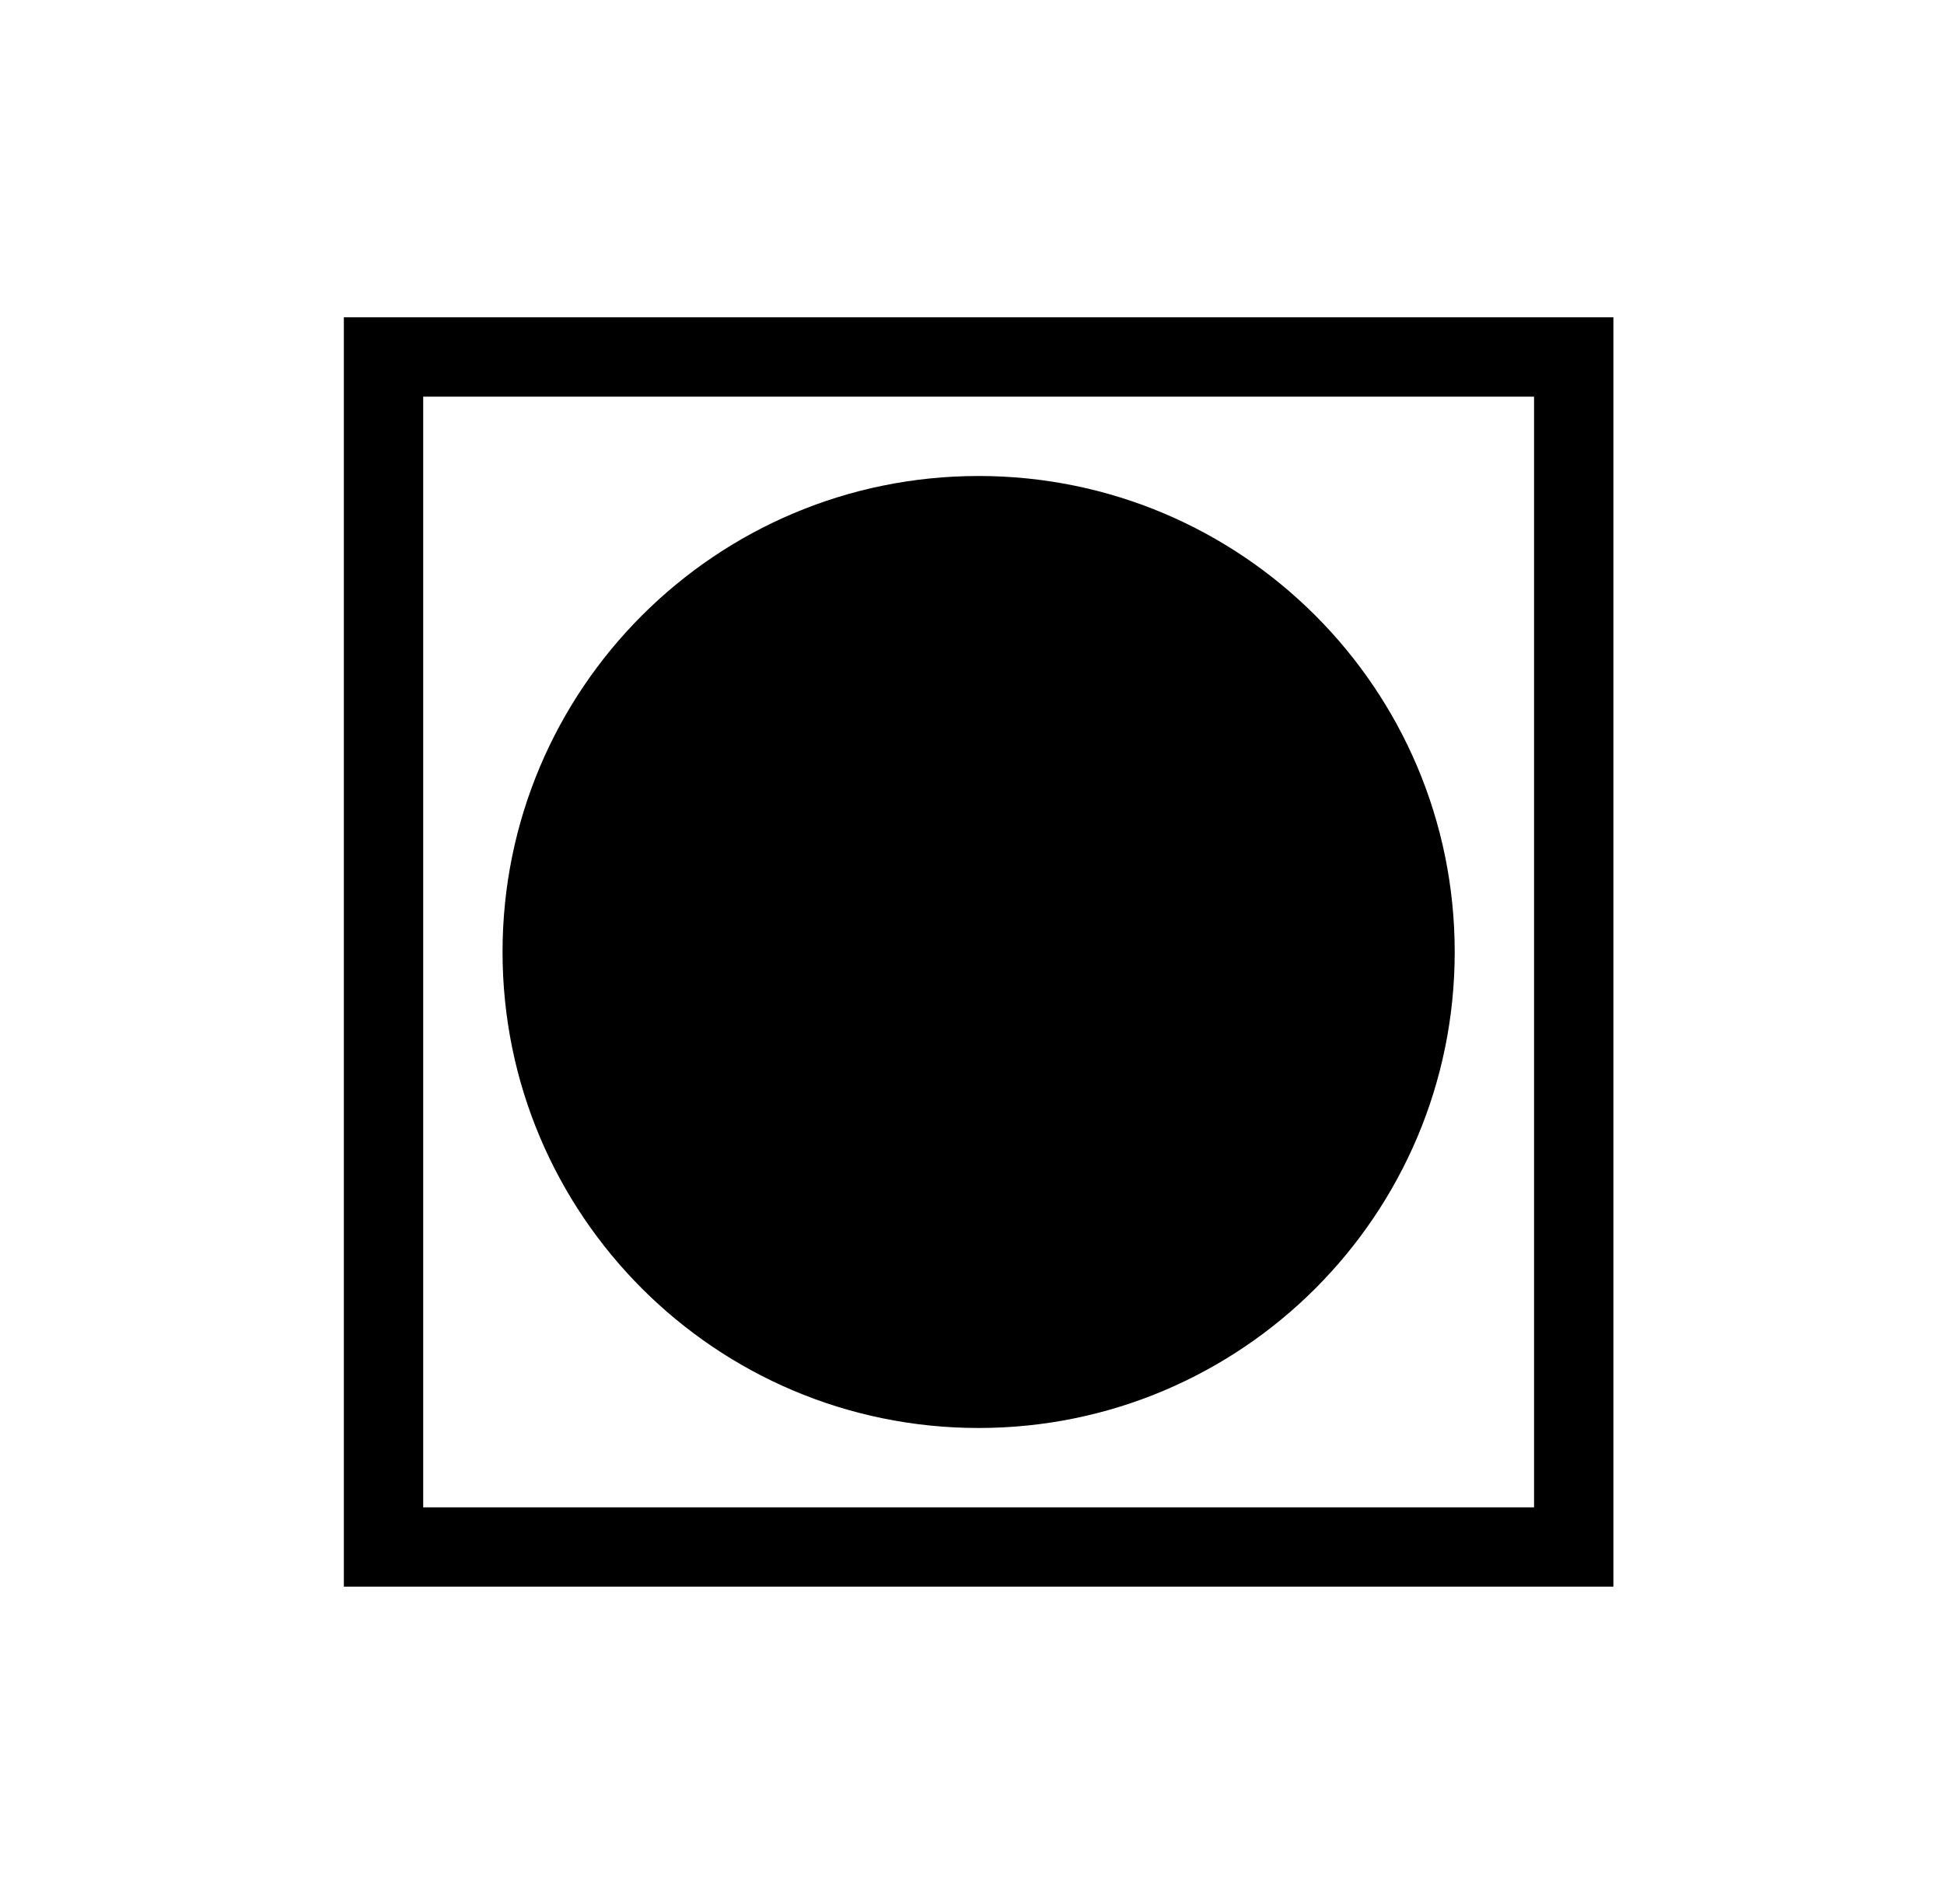
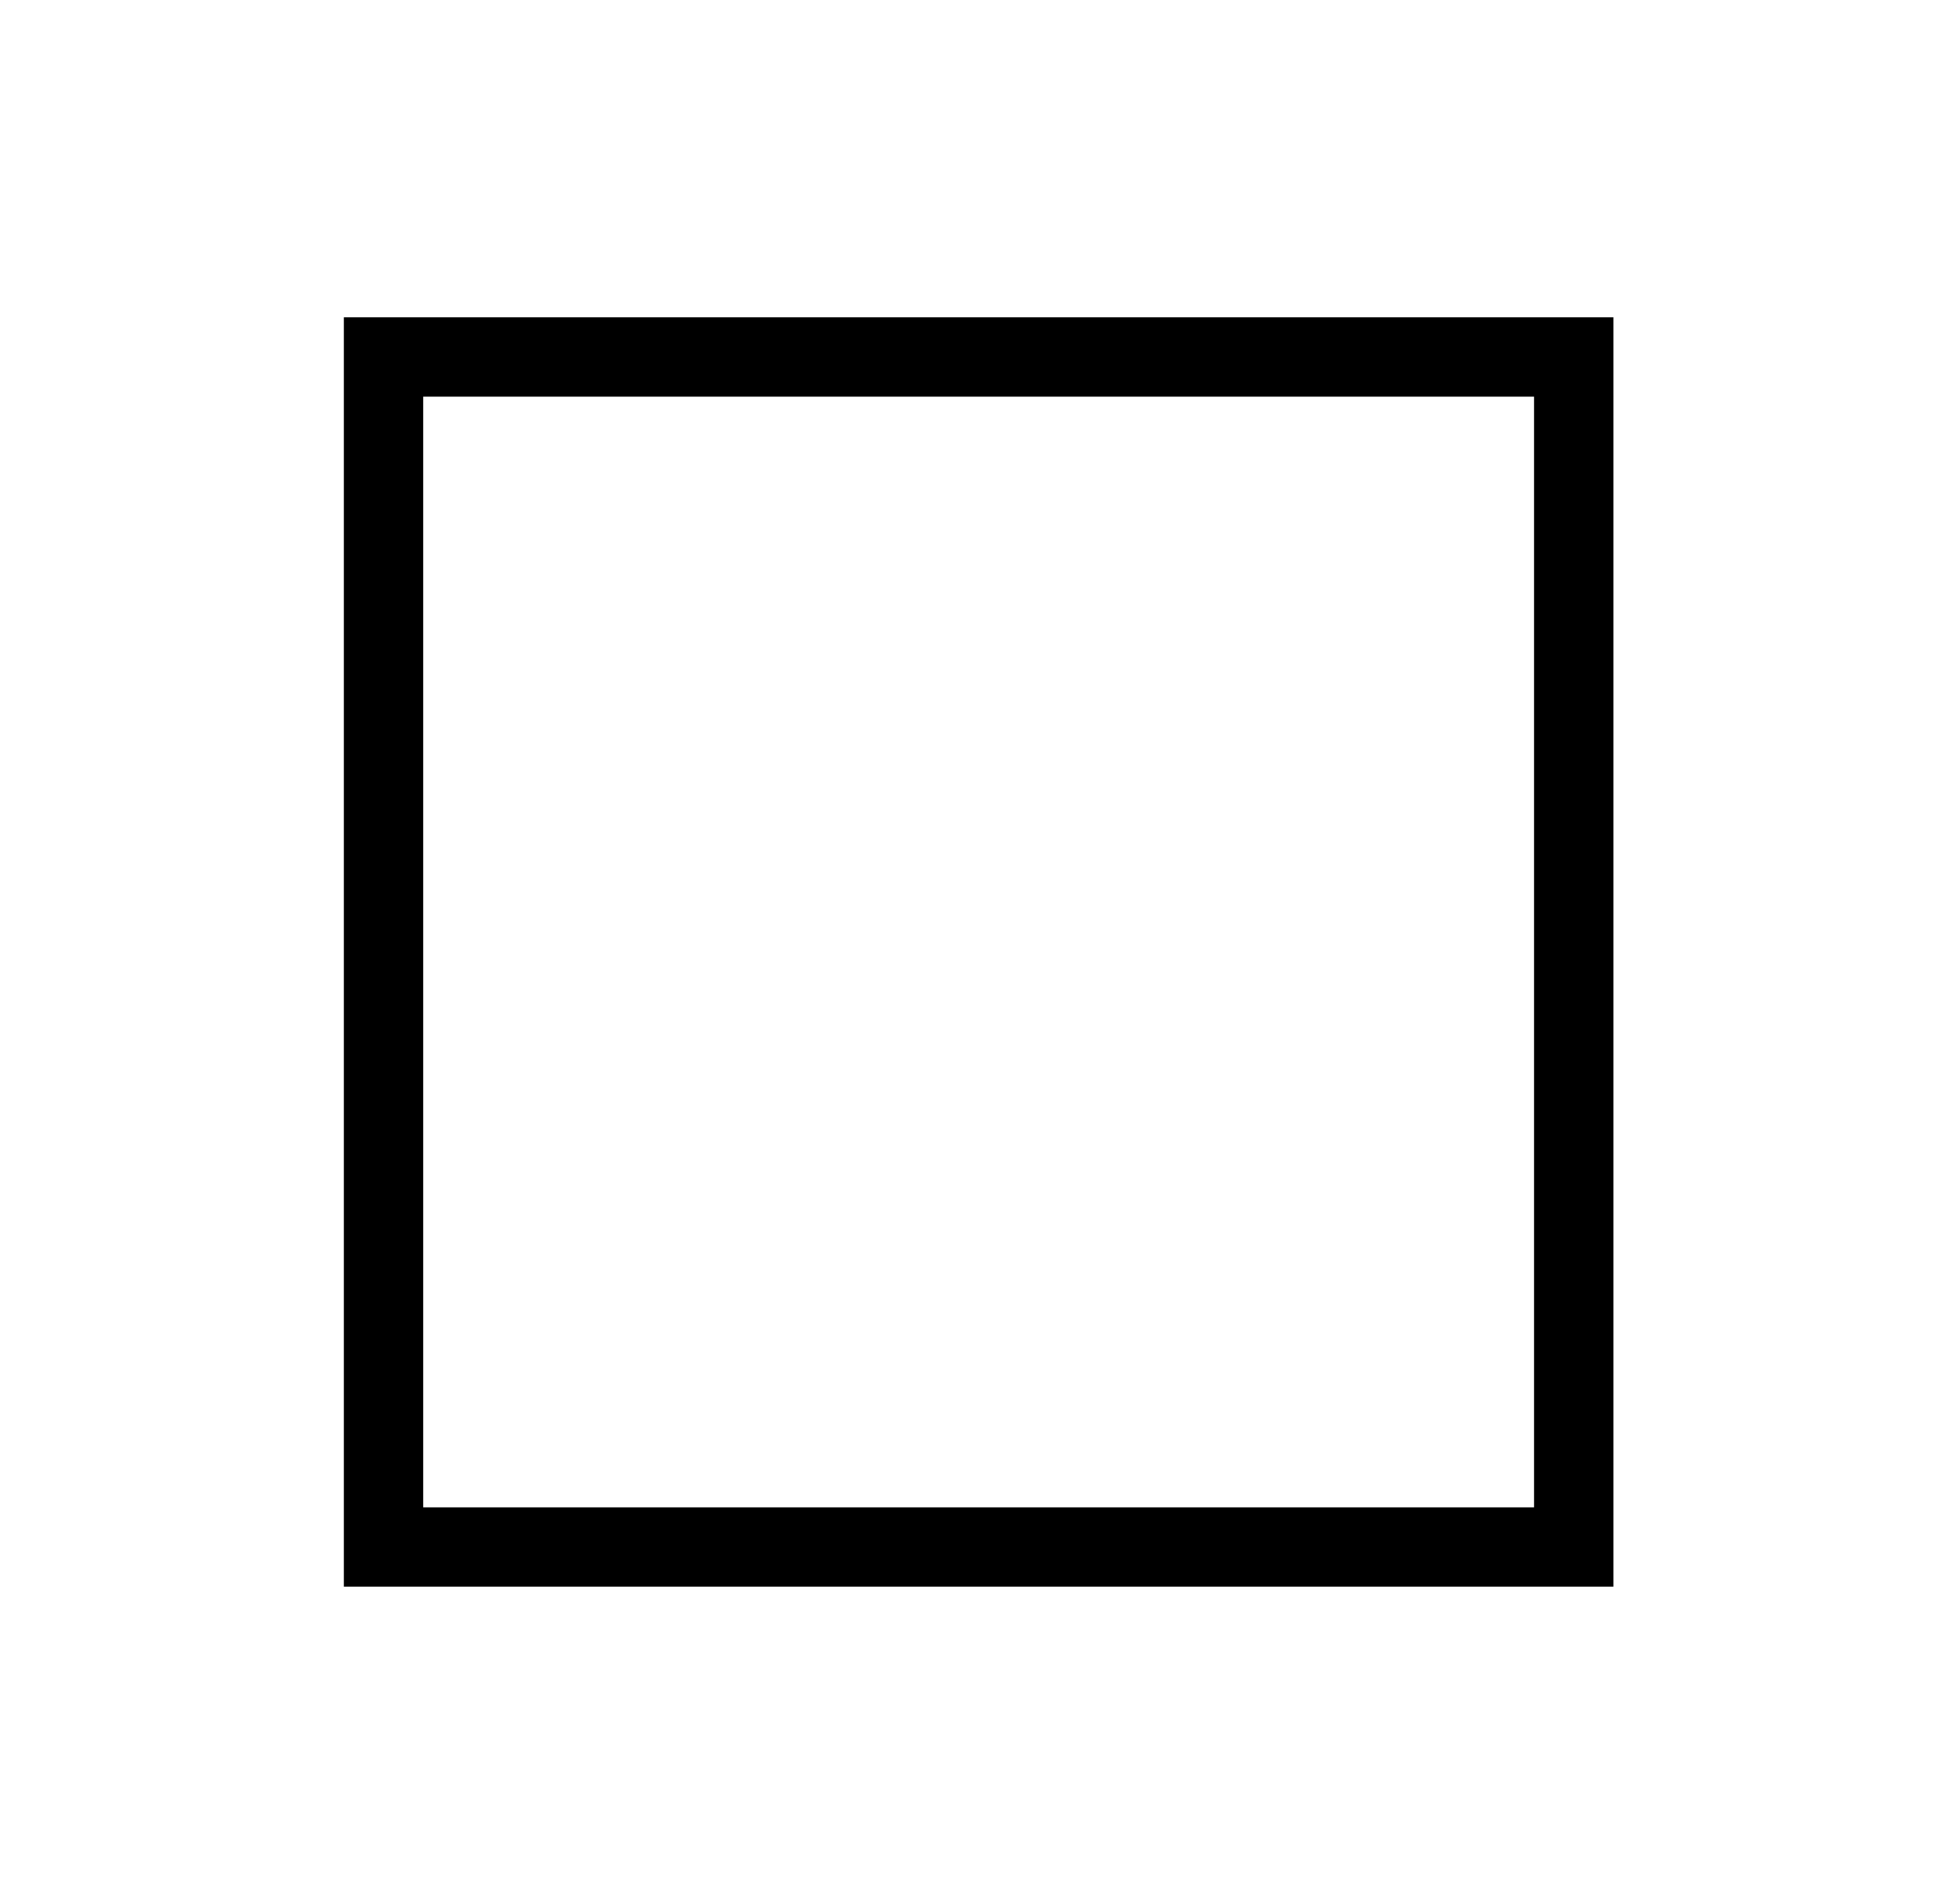
<svg xmlns="http://www.w3.org/2000/svg" width="49" height="48" viewBox="0 0 49 48" fill="none">
  <path fill-rule="evenodd" clip-rule="evenodd" d="M38.667 10h-28v28h28V10zm-30-2v32h32V8h-32z" fill="#000" />
-   <path d="M36.667 24c0 6.627-5.373 12-12 12s-12-5.373-12-12 5.373-12 12-12 12 5.373 12 12z" fill="#000" />
</svg>